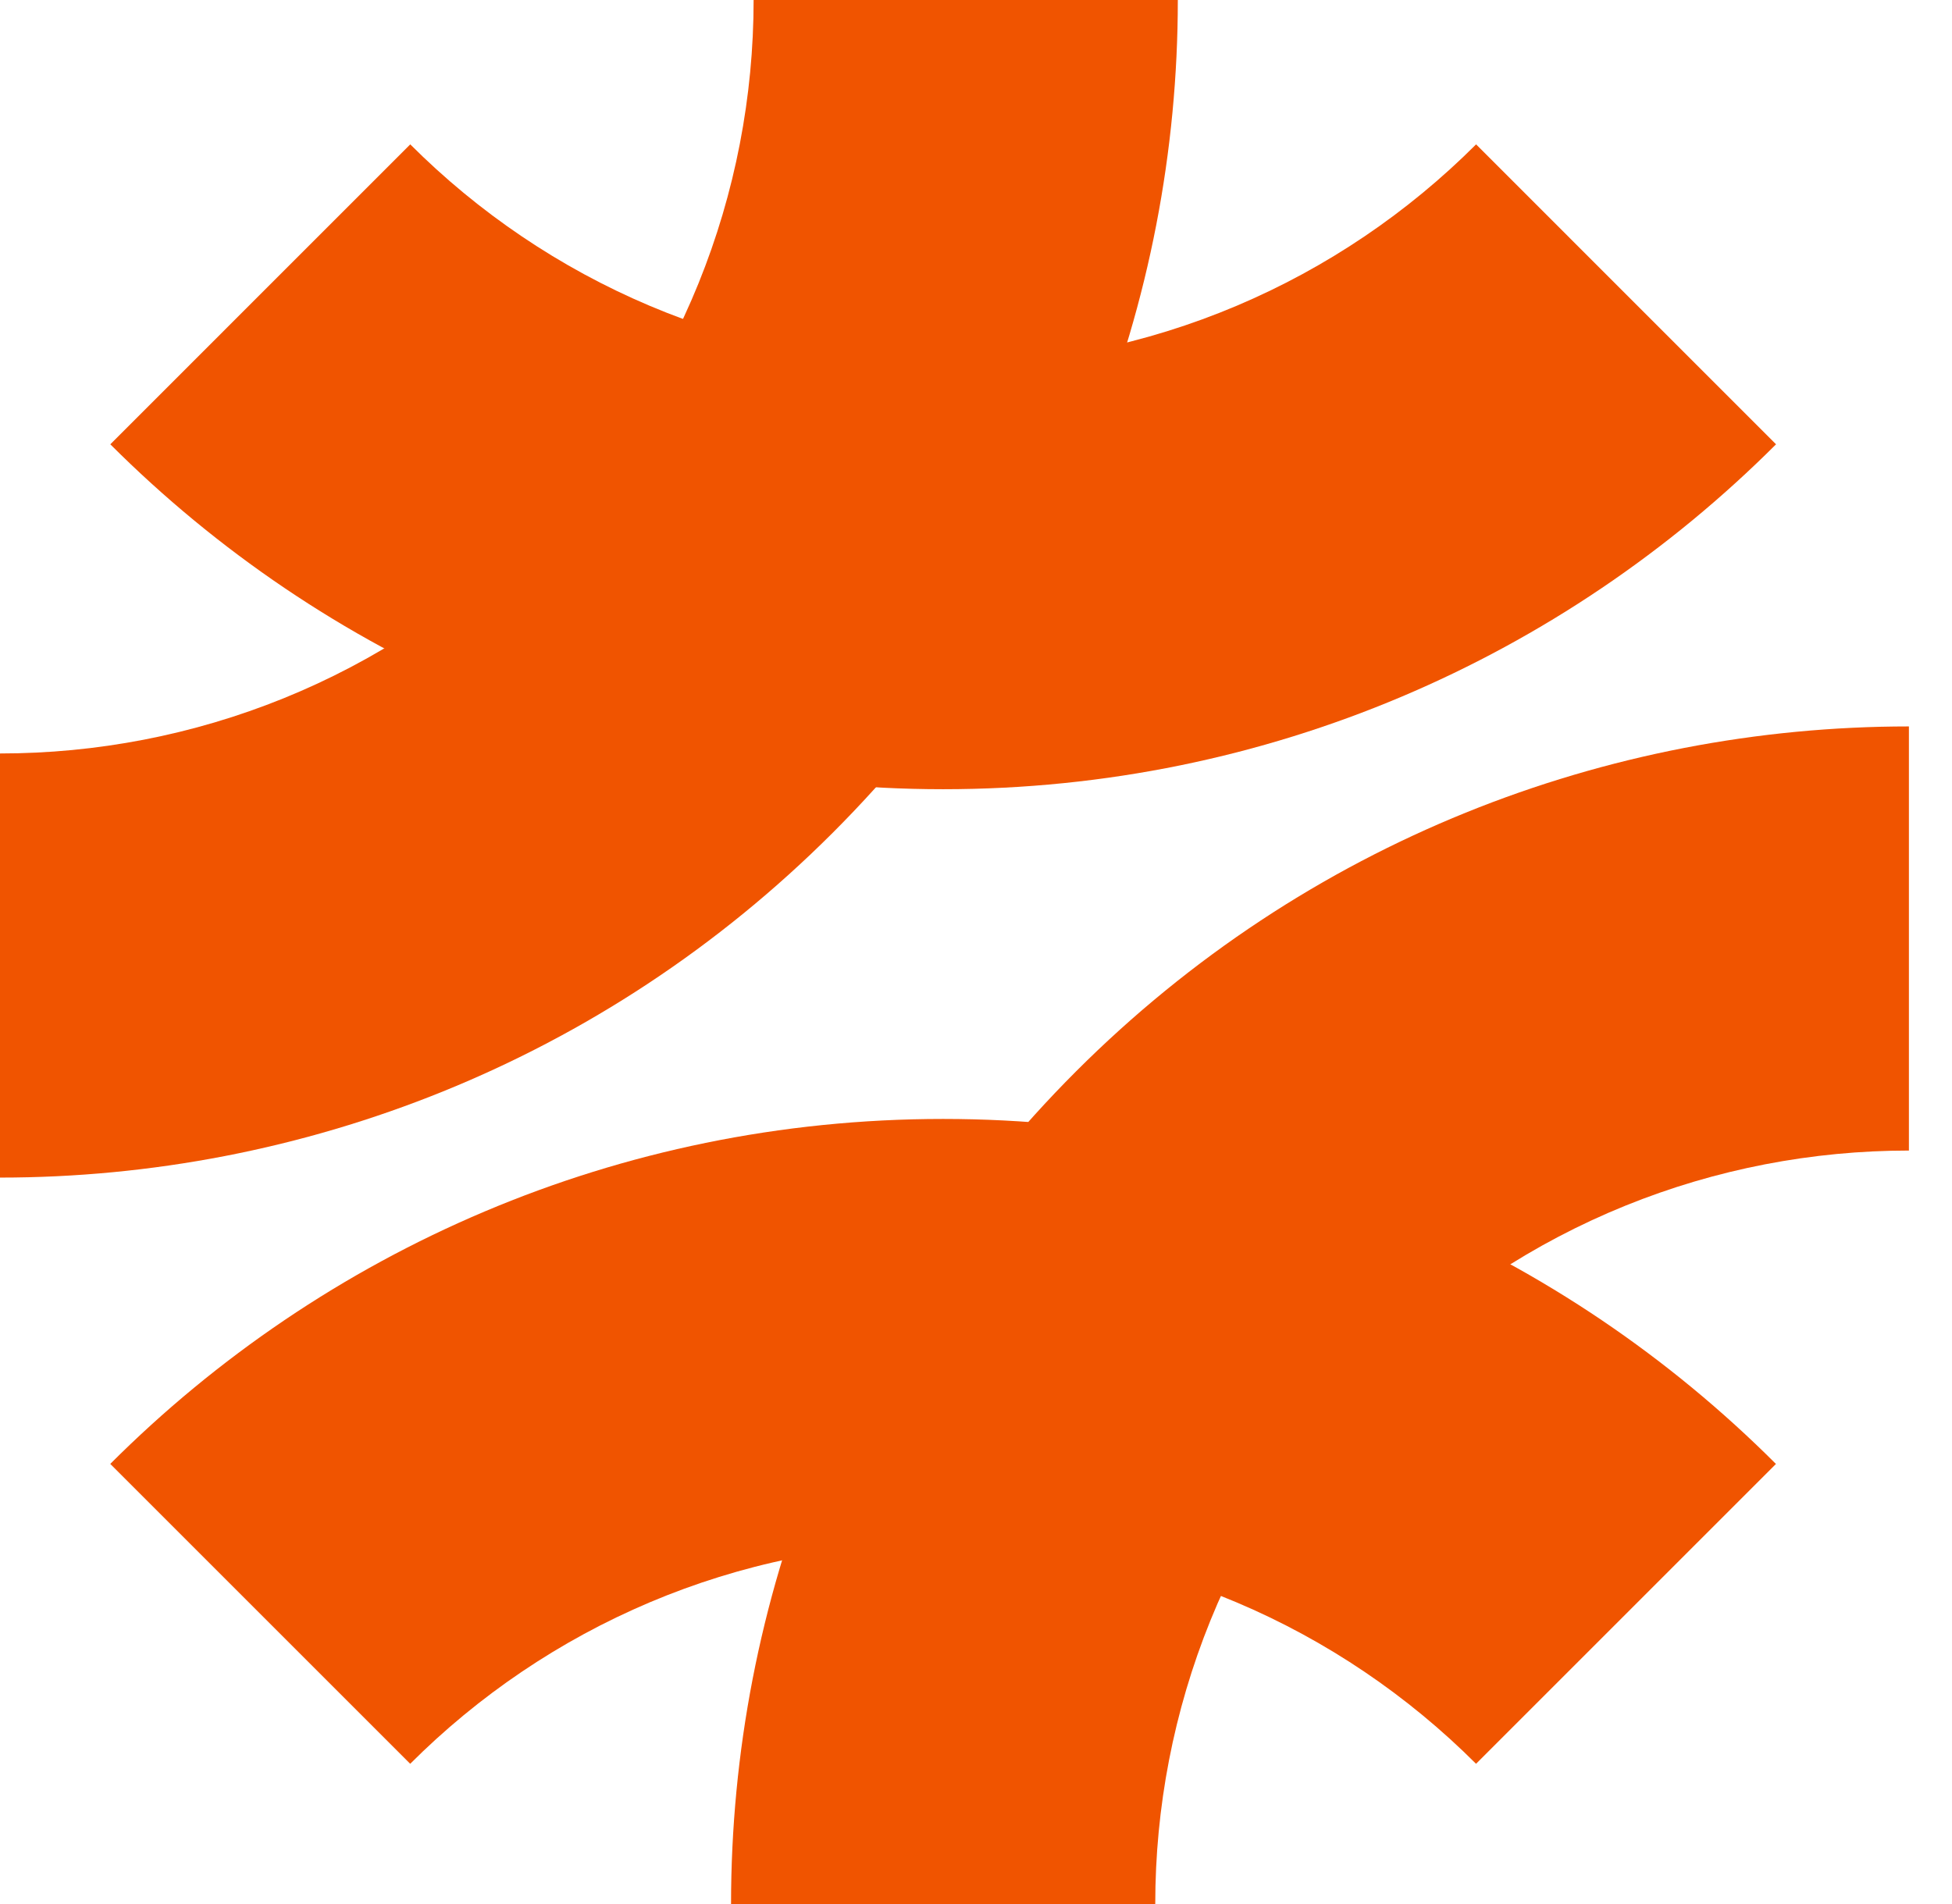
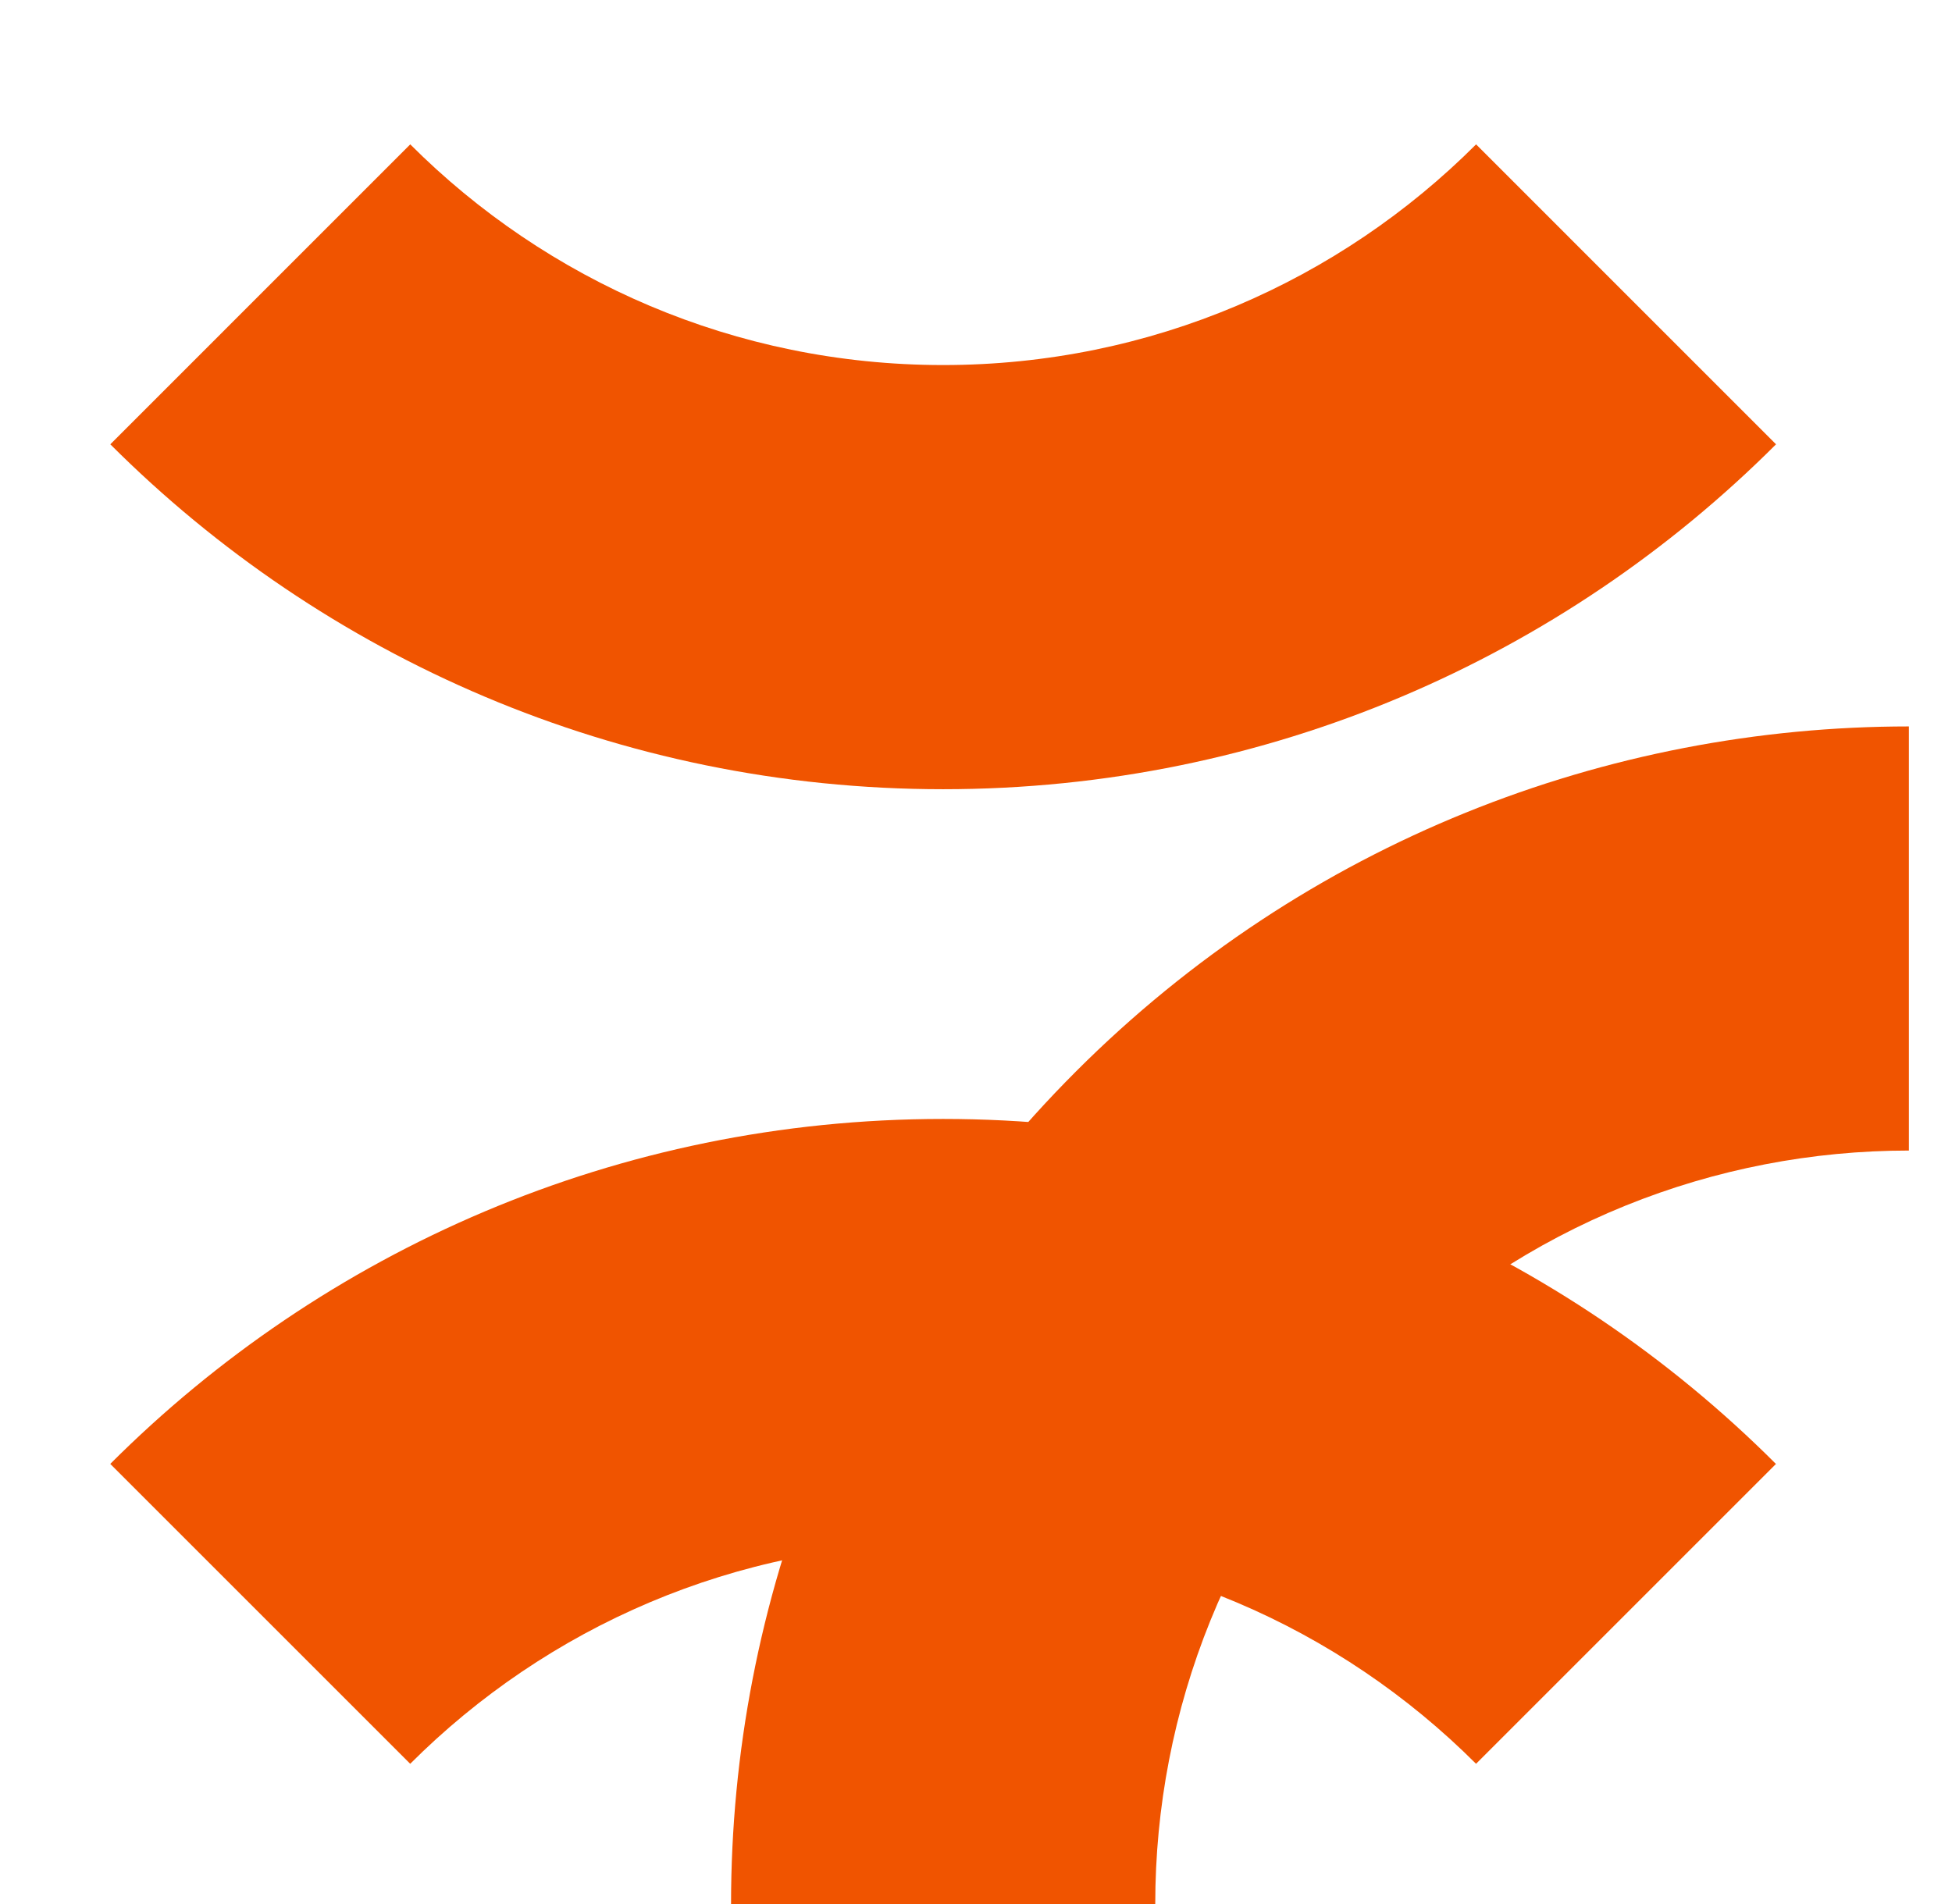
<svg xmlns="http://www.w3.org/2000/svg" width="41" height="40" viewBox="0 0 41 40" fill="none">
  <path d="M37.303 30.754L31.003 37.054C28.138 34.19 24.181 32.418 19.809 32.418C15.438 32.418 11.481 34.19 8.616 37.054L2.316 30.754C6.792 26.277 12.977 23.507 19.809 23.507C26.64 23.507 32.825 26.276 37.301 30.754H37.303Z" fill="#F05400" />
  <path d="M2.317 9.334L8.617 3.033C11.482 5.898 15.439 7.669 19.81 7.669C24.182 7.669 28.139 5.898 31.004 3.033L37.304 9.334C32.828 13.81 26.643 16.58 19.811 16.58C12.98 16.58 6.794 13.81 2.317 9.334Z" fill="#F05400" />
  <path d="M40.095 15.261V24.171C36.044 24.171 31.992 25.716 28.901 28.807C25.81 31.898 24.265 35.949 24.265 40H15.355C15.355 33.668 17.771 27.337 22.602 22.507C27.432 17.677 33.764 15.261 40.095 15.261Z" fill="#F05400" />
-   <path d="M0 24.739V15.829C4.051 15.829 8.102 14.284 11.193 11.193C14.284 8.102 15.829 4.051 15.829 0H24.739C24.739 6.332 22.324 12.663 17.493 17.493C12.663 22.323 6.331 24.739 0 24.739Z" fill="#F05400" />
</svg>